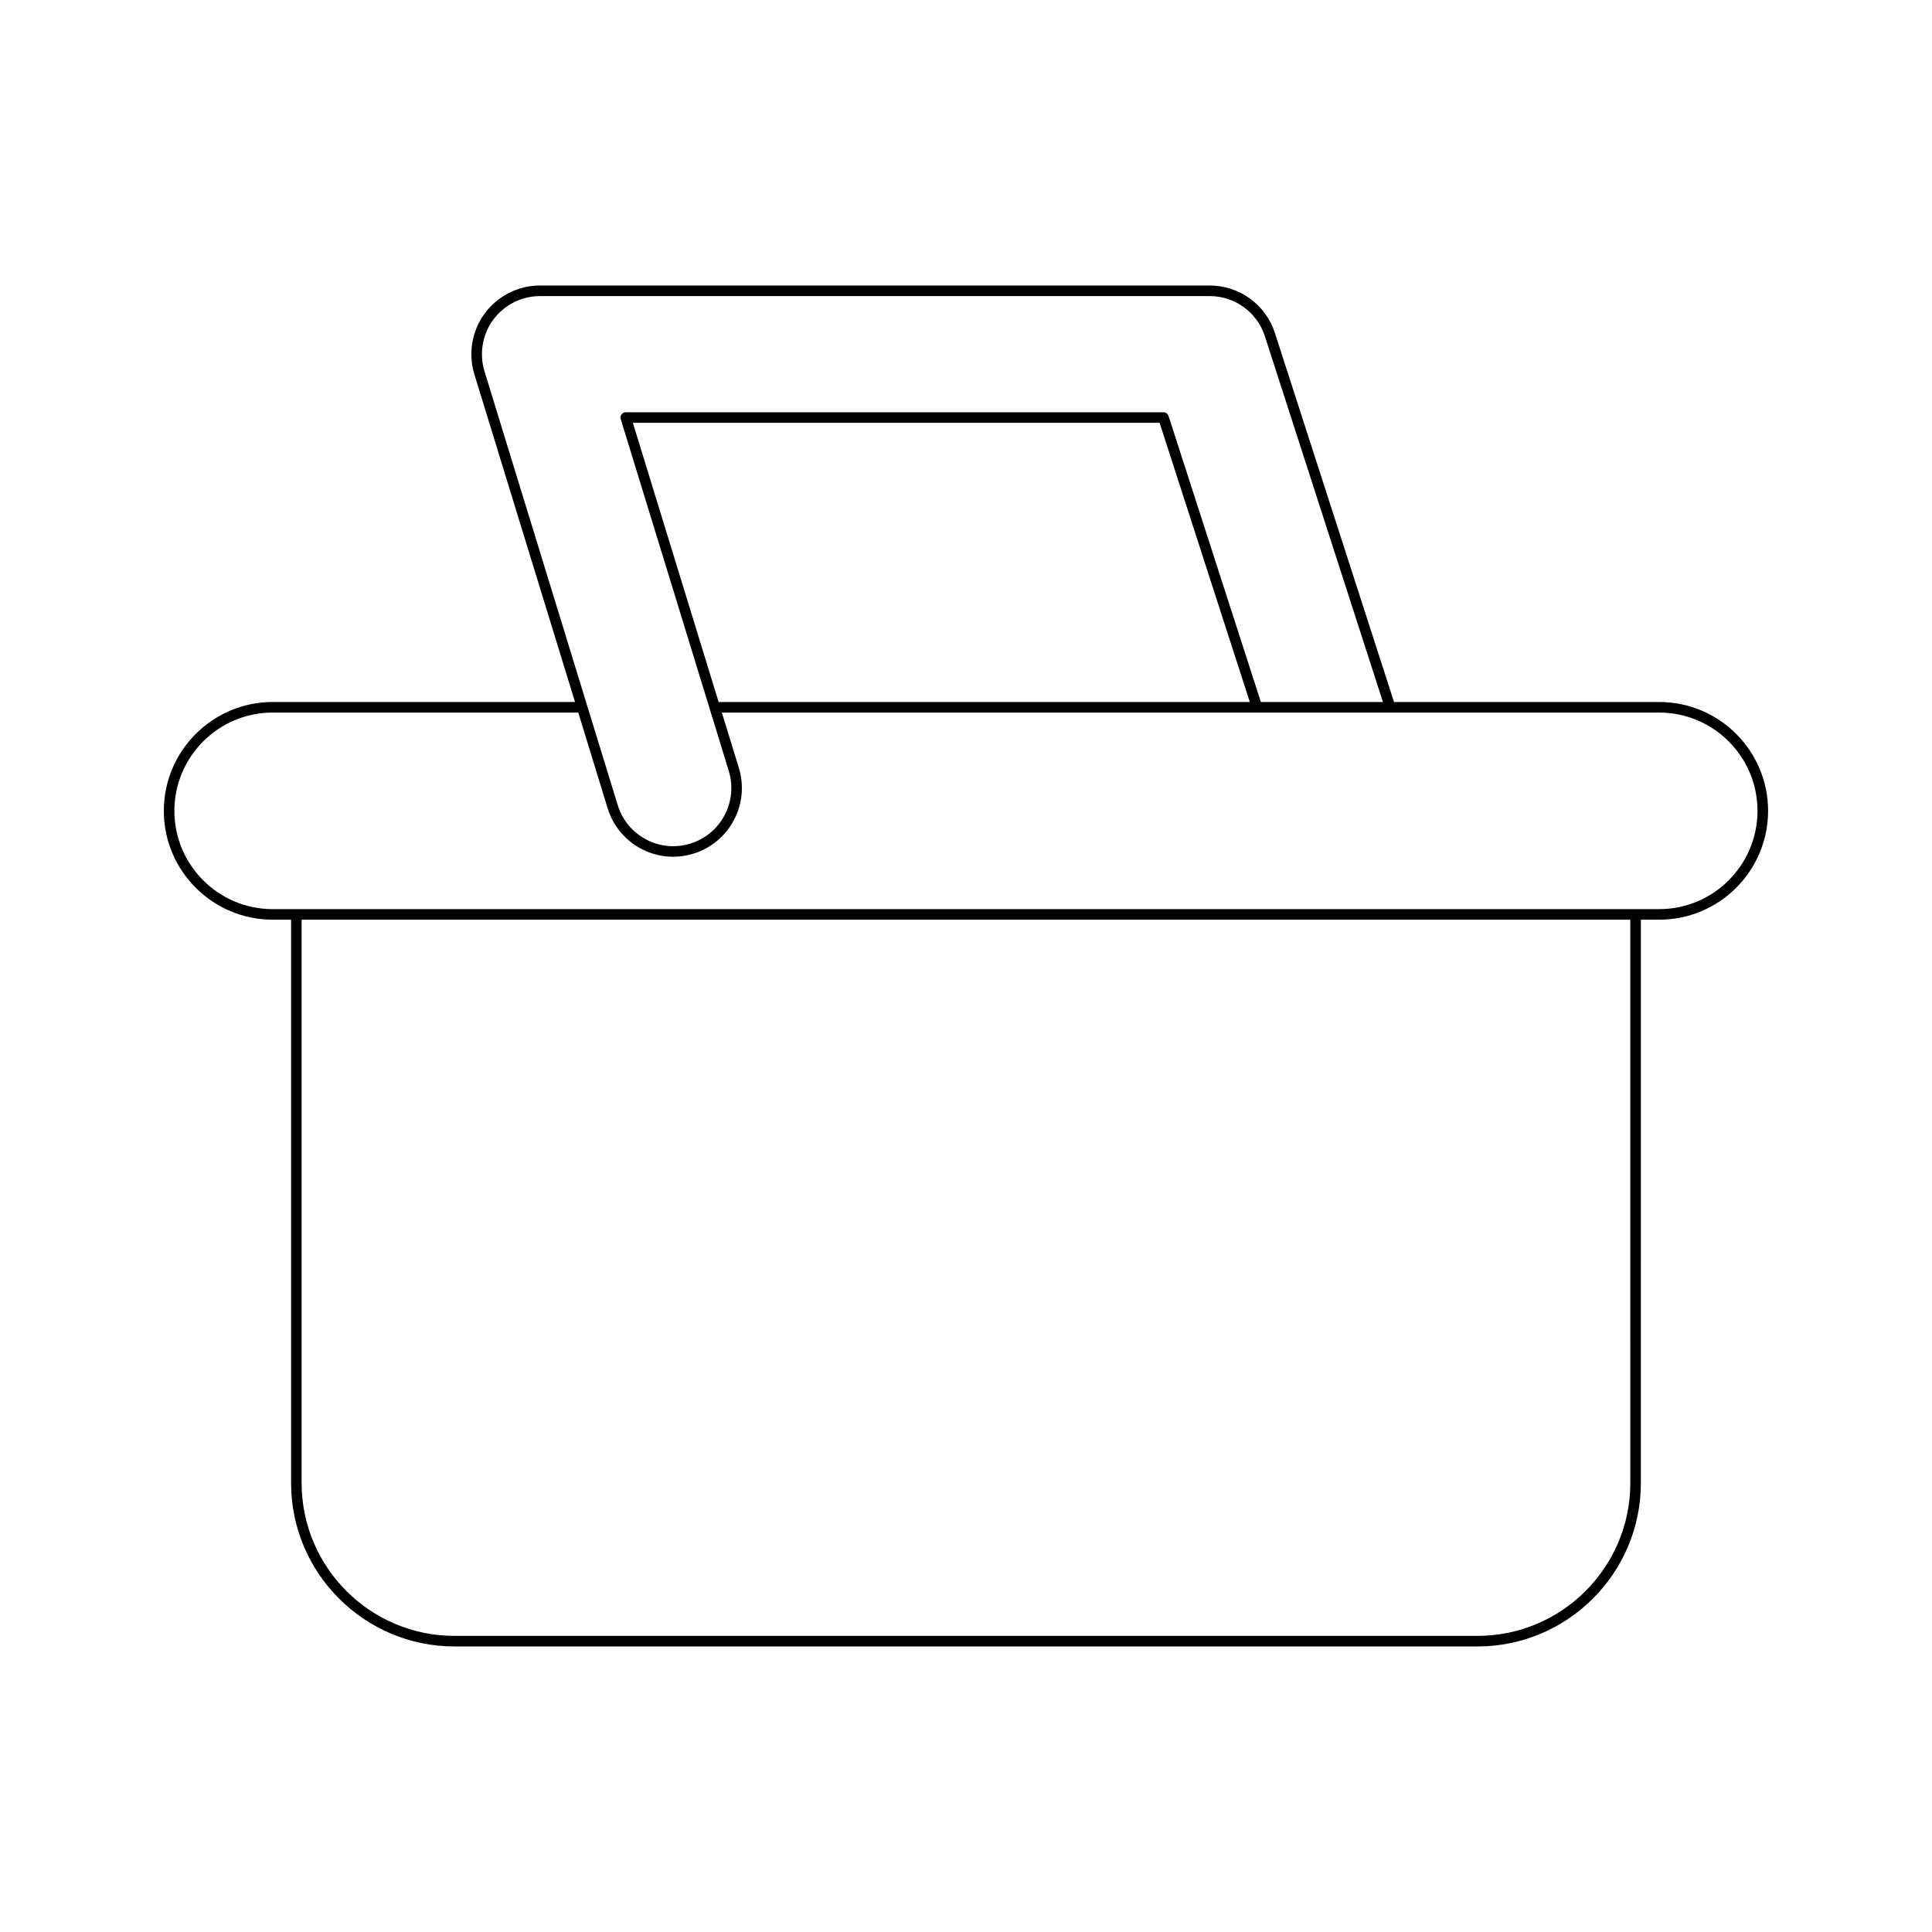
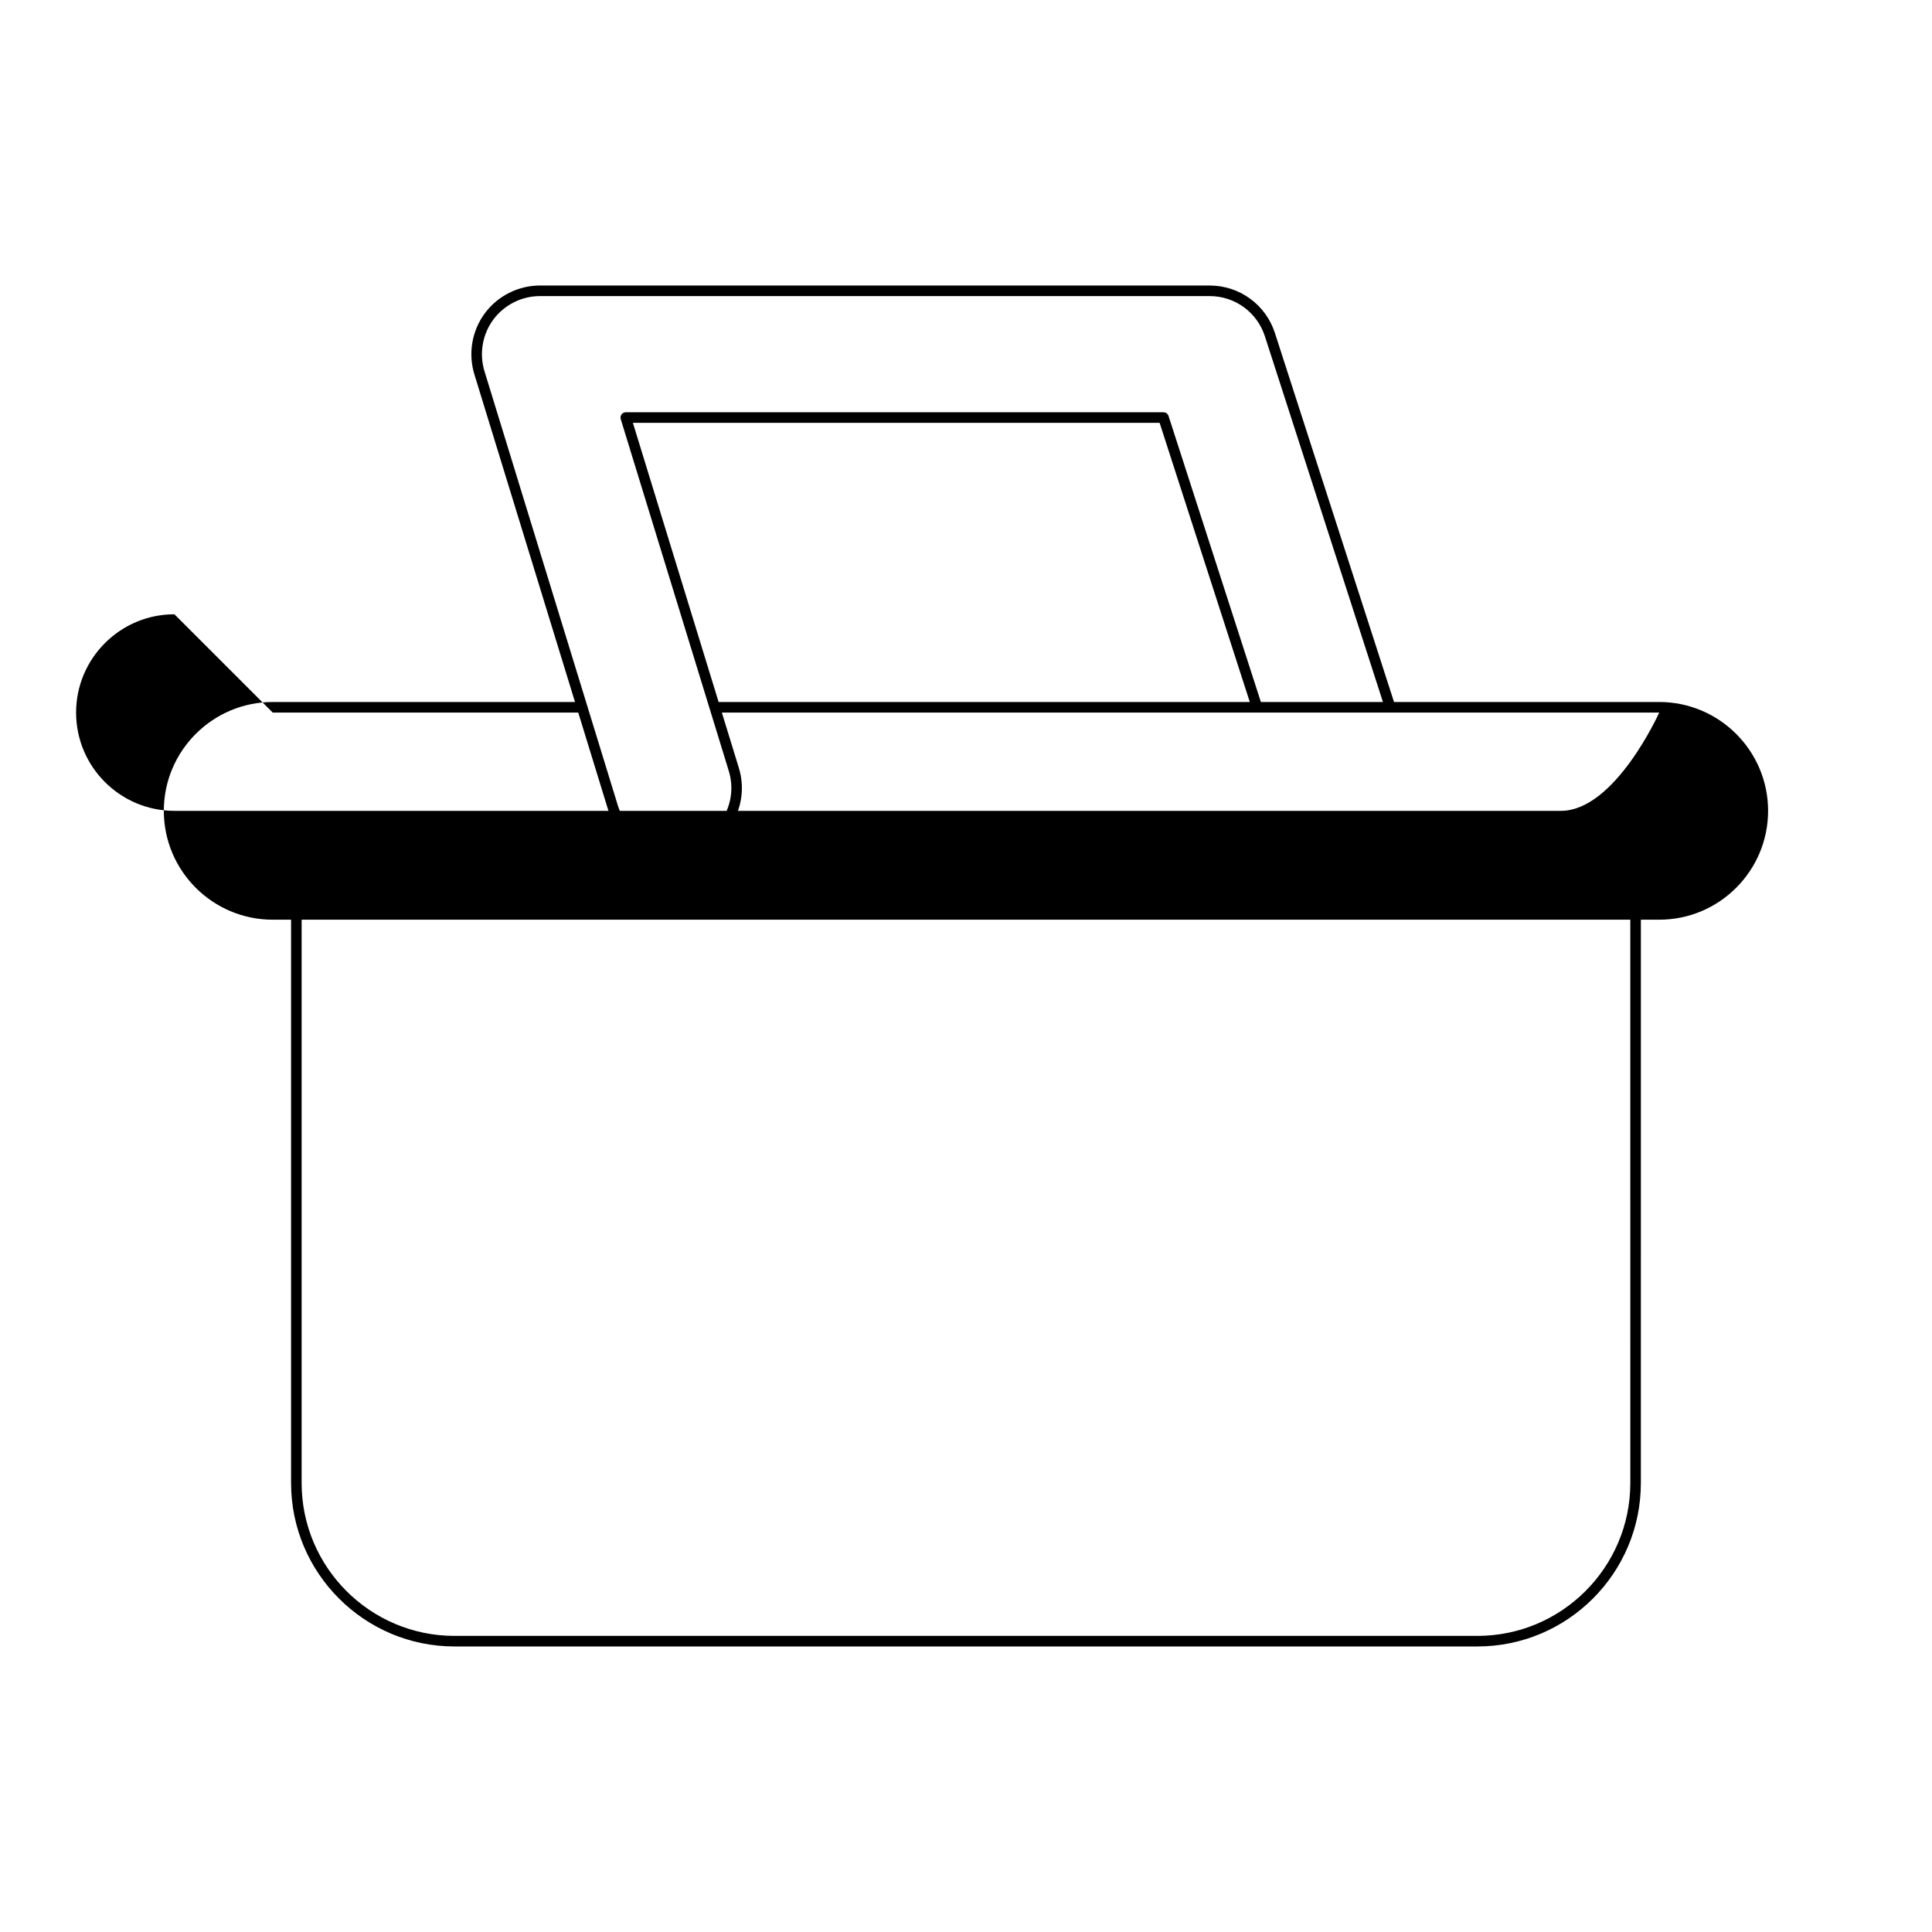
<svg xmlns="http://www.w3.org/2000/svg" fill="#000000" width="800px" height="800px" version="1.1" viewBox="144 144 512 512">
-   <path d="m216.27 387.73h4.867v149.29c0 23.879 19.43 43.309 43.309 43.309h271.09c23.883 0 43.309-19.43 43.309-43.309l0.004-149.29h4.867c15.906 0 28.848-12.941 28.848-28.848s-12.941-28.844-28.848-28.844h-70.285l-31.559-97.766c-2.43-7.543-9.387-12.605-17.309-12.605l-177.46-0.004c-5.746 0-11.219 2.758-14.633 7.379-3.414 4.621-4.445 10.656-2.758 16.152l26.668 86.84-80.117 0.004c-15.906 0-28.848 12.941-28.848 28.844 0 15.906 12.941 28.848 28.848 28.848zm359.78 149.29c0 22.336-18.176 40.508-40.512 40.508h-271.09c-22.336 0-40.512-18.172-40.512-40.508v-149.29h352.11zm-303.66-294.64c-1.426-4.652-0.551-9.762 2.336-13.672 2.891-3.91 7.516-6.242 12.379-6.242h177.46c6.703 0 12.59 4.285 14.648 10.664l31.281 96.906h-32.348l-24.477-75.816c-0.188-0.578-0.723-0.969-1.332-0.969l-142.5 0.004c-0.441 0-0.859 0.211-1.125 0.57-0.262 0.355-0.34 0.816-0.211 1.242l28.637 93.258c2.488 8.117-2.082 16.746-10.199 19.238-3.926 1.215-8.086 0.82-11.719-1.102-3.637-1.926-6.309-5.156-7.516-9.094zm202.82 87.66h-140.77l-22.719-73.984h139.59zm-258.94 2.797h80.973l7.785 25.348c1.426 4.656 4.582 8.469 8.879 10.746 2.656 1.406 5.555 2.117 8.473 2.117 1.801 0 3.609-0.27 5.375-0.816 9.59-2.945 14.996-13.141 12.047-22.73l-4.504-14.664h248.41c14.363 0 26.047 11.684 26.047 26.047s-11.684 26.047-26.047 26.047h-367.45c-14.363 0-26.047-11.684-26.047-26.047 0.008-14.363 11.691-26.047 26.055-26.047z" />
+   <path d="m216.27 387.73h4.867v149.29c0 23.879 19.43 43.309 43.309 43.309h271.09c23.883 0 43.309-19.43 43.309-43.309l0.004-149.29h4.867c15.906 0 28.848-12.941 28.848-28.848s-12.941-28.844-28.848-28.844h-70.285l-31.559-97.766c-2.43-7.543-9.387-12.605-17.309-12.605l-177.46-0.004c-5.746 0-11.219 2.758-14.633 7.379-3.414 4.621-4.445 10.656-2.758 16.152l26.668 86.84-80.117 0.004c-15.906 0-28.848 12.941-28.848 28.844 0 15.906 12.941 28.848 28.848 28.848zm359.78 149.29c0 22.336-18.176 40.508-40.512 40.508h-271.09c-22.336 0-40.512-18.172-40.512-40.508v-149.29h352.11zm-303.66-294.64c-1.426-4.652-0.551-9.762 2.336-13.672 2.891-3.91 7.516-6.242 12.379-6.242h177.46c6.703 0 12.59 4.285 14.648 10.664l31.281 96.906h-32.348l-24.477-75.816c-0.188-0.578-0.723-0.969-1.332-0.969l-142.5 0.004c-0.441 0-0.859 0.211-1.125 0.57-0.262 0.355-0.34 0.816-0.211 1.242l28.637 93.258c2.488 8.117-2.082 16.746-10.199 19.238-3.926 1.215-8.086 0.82-11.719-1.102-3.637-1.926-6.309-5.156-7.516-9.094zm202.82 87.66h-140.77l-22.719-73.984h139.59zm-258.94 2.797h80.973l7.785 25.348c1.426 4.656 4.582 8.469 8.879 10.746 2.656 1.406 5.555 2.117 8.473 2.117 1.801 0 3.609-0.27 5.375-0.816 9.59-2.945 14.996-13.141 12.047-22.73l-4.504-14.664h248.41s-11.684 26.047-26.047 26.047h-367.45c-14.363 0-26.047-11.684-26.047-26.047 0.008-14.363 11.691-26.047 26.055-26.047z" />
</svg>